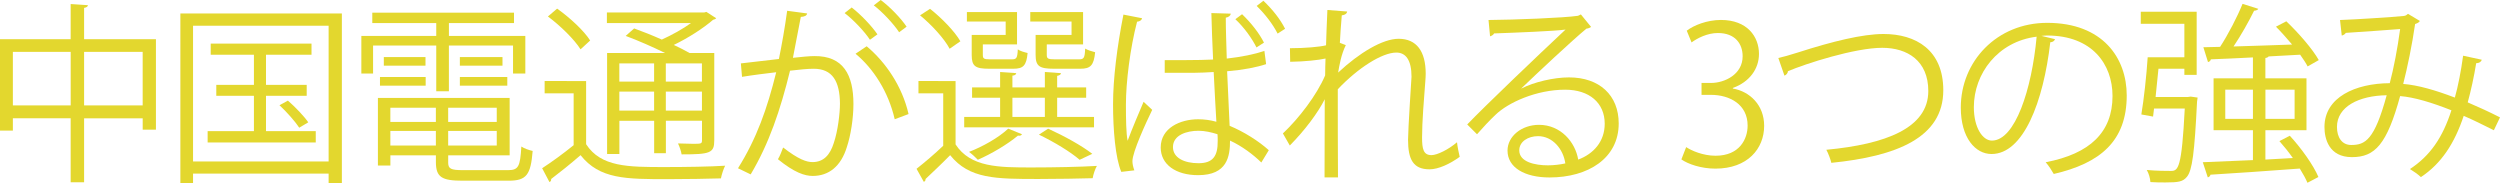
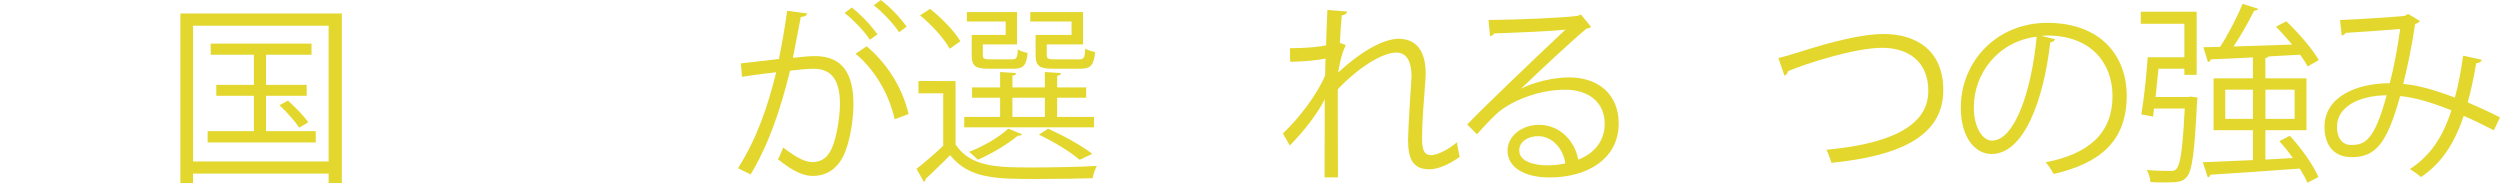
<svg xmlns="http://www.w3.org/2000/svg" version="1.1" id="レイヤー_1" x="0px" y="0px" width="1002.36px" height="73.38px" viewBox="0 0 1002.36 73.38" style="enable-background:new 0 0 1002.36 73.38;" xml:space="preserve">
  <style type="text/css">
	.st0{fill:#E3D72E;}
</style>
  <g>
    <g>
-       <path class="st0" d="M33.72,15.71h28.8v36.27h-5.31v-4.54H33.72v25.64h-5.39V47.43H5.16v4.93H0V15.71h28.33V1.62l6.93,0.46    C35.19,2.62,34.73,3,33.72,3.16V15.71z M5.16,42.27h23.18V20.79H5.16V42.27z M33.72,42.27h23.48V20.79H33.72V42.27z" />
      <path class="st0" d="M72.32,5.39h64.75v67.99h-5.31V69.6H77.4v3.77h-5.08V5.39z M77.4,64.75h54.36V10.32H77.4V64.75z     M106.66,52.59h19.94v4.54H83.25v-4.54h18.56V38.42H86.72v-4.39h15.09V21.94H84.48v-4.47h40.42v4.47h-18.25v12.09h16.32v4.39    h-16.32V52.59z M119.98,51.2c-1.62-2.46-5-6.31-7.93-9.01l3.39-1.85c3,2.62,6.47,6.24,8.16,8.7L119.98,51.2z" />
-       <path class="st0" d="M174.91,36.57V18.25h-25.33v11.24h-4.7V14.4h30.03V9.24h-25.64V5.08h56.82v4.16h-26.1v5.16h30.64v15.09h-4.93    V18.25h-25.72v18.33H174.91z M179.69,65.06c0,2.62,1,3.16,6.01,3.16h17.94c4.23,0,4.93-1.39,5.39-9.47    c1.15,0.77,3.08,1.46,4.54,1.77c-0.77,9.55-2.46,11.93-9.62,11.93h-18.48c-8.32,0-10.7-1.39-10.7-7.47v-2.69h-18.25v4.08h-5v-27.1    h52.82v23.02h-24.64V65.06z M152.35,34.34v-3.46h18.32v3.46H152.35z M153.89,22.87h16.71v3.46h-16.71V22.87z M174.76,43.19h-18.25    v5.7h18.25V43.19z M156.51,58.36h18.25v-5.85h-18.25V58.36z M199.17,48.89v-5.7h-19.48v5.7H199.17z M179.69,58.36h19.48v-5.85    h-19.48V58.36z M184.38,22.87h17.09v3.46h-17.09V22.87z M184.38,34.34v-3.46h19.02v3.46H184.38z" />
-       <path class="st0" d="M235,32.49v25.33c5.93,9.16,16.86,9.16,31.49,9.16c8.39,0,18.25-0.15,24.25-0.54    c-0.62,1.16-1.39,3.54-1.69,5.08c-5.24,0.15-13.55,0.31-21.25,0.31c-16.86,0-27.41,0-35.03-9.62c-4.08,3.54-8.32,6.93-11.78,9.55    c0,0.69-0.15,1-0.69,1.23l-2.93-5.54c3.77-2.46,8.47-5.85,12.63-9.24V37.42h-11.63v-4.93H235z M223.38,3.46    c5,3.54,10.78,8.85,13.24,12.78l-3.85,3.54c-2.46-3.93-8.08-9.47-13.09-13.17L223.38,3.46z M266.65,21.25    c-4.85-2.39-10.78-5-15.78-6.85l3.39-3c3.39,1.23,7.31,2.77,11.09,4.47c4.08-1.85,8.39-4.24,11.7-6.62h-33.72V5h39.04l0.85-0.23    l3.93,2.54c-0.23,0.31-0.77,0.54-1.23,0.62c-3.93,3.39-9.86,7.24-15.78,10.09c2.39,1.08,4.54,2.23,6.31,3.23h9.93v35.03    c0,5.08-1.62,5.62-13.09,5.62c-0.23-1.39-0.85-3.16-1.46-4.39c2.23,0.08,4.39,0.15,5.93,0.15c3.31,0,3.7,0,3.7-1.39v-7.85h-14.48    v13.01h-4.7V48.43h-13.94v13.32h-4.93v-40.5H266.65z M262.26,25.41h-13.94v7.31h13.94V25.41z M248.32,44.35h13.94v-7.62h-13.94    V44.35z M281.43,32.72v-7.31h-14.48v7.31H281.43z M266.96,44.35h14.48v-7.62h-14.48V44.35z" />
      <path class="st0" d="M323.62,5.39c-0.15,0.92-1.08,1.31-2.54,1.39c-0.85,4.31-2.23,11.78-3.16,16.4c3.46-0.38,6.62-0.69,8.55-0.69    c11.7-0.15,15.71,7.62,15.71,19.17c0,5.77-1.08,12.63-2.62,17.25c-2.39,7.85-7.31,11.63-13.71,11.63c-3.16,0-7.31-1.31-13.94-6.7    c0.85-1.39,1.46-3.08,2.08-4.7c6.16,4.77,9.39,5.85,11.78,5.85c4.39,0,7.01-2.77,8.55-7.7c1.62-4.77,2.46-11.86,2.46-15.78    c-0.08-8.78-2.93-14.01-10.63-13.94c-2.31,0-5.47,0.31-9.39,0.77c-3.85,15.71-8.39,29.18-15.78,41.58l-5.08-2.46    c7.47-11.93,11.7-23.87,15.32-38.5c-3.93,0.46-9.55,1.16-13.71,1.85l-0.46-5.39c3.77-0.46,10.09-1.16,15.25-1.77    c1.15-5.62,2.39-12.55,3.31-19.33L323.62,5.39z M341.48,3c3.7,2.85,8.08,7.47,10.32,10.78l-3,2.16    c-2.16-3.31-6.78-8.16-10.16-10.7L341.48,3z M358.73,47.81c-2.54-11.09-8.62-20.4-15.71-26.26l4.47-3    c7.62,6.39,14.24,16.02,16.79,27.18L358.73,47.81z M353.11,0c3.77,2.77,8.16,7.39,10.39,10.7l-3,2.23    c-2.16-3.31-6.78-8.24-10.16-10.78L353.11,0z" />
      <path class="st0" d="M383.13,32.49V57.9c6.01,9.24,17.4,9.24,30.64,9.24c8.85,0,19.63-0.23,26.02-0.62    c-0.69,1.16-1.46,3.46-1.69,4.93c-5.31,0.15-13.86,0.31-21.64,0.31c-17.17,0-27.87,0-35.5-9.55c-3.39,3.46-7.01,6.85-9.86,9.55    c0,0.62-0.15,0.85-0.69,1.16l-2.93-5.24c3.23-2.54,7.24-5.93,10.7-9.24V37.42h-9.93v-4.93H383.13z M372.89,3.54    c4.7,3.7,9.93,9.08,12.17,13.01l-4.31,3c-2.08-4-7.24-9.62-11.86-13.4L372.89,3.54z M438.64,46.89v4.16h-52.05v-4.16h14.4v-7.7    h-11.24v-4.16h11.24v-6.16l6.47,0.46c-0.08,0.54-0.54,0.92-1.54,1v4.7h13.01v-6.16l6.47,0.46c-0.08,0.54-0.54,0.92-1.54,1.08v4.62    h11.63v4.16h-11.63v7.7H438.64z M403.22,14.01V8.62h-15.55V4.85h20.1v12.94h-13.71v4.23c0,1.46,0.38,1.77,2.85,1.77h8.78    c1.85,0,2.23-0.46,2.39-4c0.92,0.69,2.69,1.16,3.93,1.46c-0.46,5.08-1.77,6.31-5.7,6.31h-9.78c-5.47,0-6.93-1-6.93-5.47v-8.08    H403.22z M409.77,53.82c-0.38,0.62-1,0.69-1.62,0.54c-4.23,3.54-10.63,7.31-16.09,9.7c-0.85-0.92-2.46-2.39-3.54-3.16    c5.39-2.08,11.78-5.62,15.71-9.32L409.77,53.82z M405.92,39.19v7.7h13.01v-7.7H405.92z M429.63,14.01V8.62h-16.55V4.85h21.17    v12.94H419.7v4.23c0,1.46,0.46,1.77,3.23,1.77h9.62c2,0,2.39-0.46,2.54-4.31c1,0.62,2.77,1.15,4,1.46    c-0.54,5.31-1.85,6.62-5.93,6.62h-10.63c-5.77,0-7.31-1-7.31-5.54v-8.01H429.63z M420.24,51.59c6.47,2.93,13.55,6.85,17.71,10.09    l-5.08,2.39c-3.62-3.16-10.09-7.08-16.32-10.09L420.24,51.59z" />
-       <path class="st0" d="M449.58,68.91c-2.39-5.54-3.31-17.02-3.31-27.1c0-10.24,1.62-23.1,4.16-35.96l7.47,1.46    c-0.15,0.77-0.92,1.31-2,1.39c-2.77,10.55-4.47,24.25-4.47,33.19c0,5.85,0.08,11.7,0.69,14.55c1.69-4.62,4.85-12.01,6.39-15.63    l3.46,3.23c-2.54,5.24-7.93,16.94-7.93,20.56c0,1.08,0.23,2.23,0.77,3.7L449.58,68.91z M466.98,24.1c1.77,0,14.24,0.08,19.4-0.23    c-0.31-6.62-0.54-12.94-0.69-18.63l7.78,0.23c-0.08,0.77-0.77,1.39-2,1.62c0,4.93,0.23,10.47,0.39,16.4    c6.01-0.69,11.01-1.69,15.09-3.08l0.69,5.31c-3.7,1.23-9.01,2.31-15.63,2.85l1,21.87c5.77,2.39,11.7,6.16,15.71,9.78l-3,4.93    c-3.23-3.16-7.7-6.54-12.55-8.78c0,6.31-1.08,13.86-12.78,13.86c-9.01,0-15.01-4.31-15.01-11.09c0-7.85,7.85-11.32,15.01-11.32    c2.39,0,4.85,0.31,7.31,1c-0.31-4.85-0.69-12.4-1.08-19.94c-2.46,0.15-5.62,0.31-7.85,0.31h-11.78V24.1z M488.15,53.82    c-2.39-0.77-5.08-1.39-7.62-1.39c-4.7,0-10.24,1.69-10.24,6.54c0,4.31,4.54,6.47,10.24,6.47s7.78-2.77,7.7-8.93    C488.23,55.9,488.23,54.59,488.15,53.82z M503.78,19.02c-1.77-3.54-4.85-7.93-8.47-11.32l2.69-2c3.7,3.54,6.93,7.7,8.78,11.39    L503.78,19.02z M512.25,13.47c-1.92-3.77-4.93-7.7-8.39-11.09l2.69-2.08c3.77,3.62,6.7,7.32,8.7,11.24L512.25,13.47z" />
      <path class="st0" d="M517.19,19.33c6.24,0,11.94-0.54,14.48-1.16c0.15-4.62,0.23-7.16,0.54-14.17l7.93,0.62    c-0.15,0.85-0.85,1.39-2.16,1.54c-0.31,3.39-0.62,8.16-0.77,11.01l2.39,0.92c-1.85,3.7-2.62,8.24-3.08,11.01    c8.47-7.93,17.86-13.55,24.25-13.55c7.24,0,10.86,5.08,10.86,14.01c0,1-0.08,2-0.15,3c-0.54,6.78-1.31,16.4-1.31,22.56    c0,4.62,0.54,7.08,3.77,7.08c2.31,0,6.93-2.31,10.24-5.16c0.15,1.54,0.77,4.7,1.08,5.85c-3.93,2.85-8.55,5-12.09,5    c-6.47,0-8.62-3.85-8.62-11.86c0-4,1.39-25.18,1.39-25.25c0-6.7-2.31-9.7-6.08-9.7c-5.77,0-15.48,6.24-23.48,14.71    c0,11.17,0,24.87,0.08,35.34h-5.39c0.08-4.47,0-26.41,0.08-31.34c-2.7,5.39-7.93,12.4-14.01,18.56l-2.77-4.85    c6.39-6,13.55-15.32,16.94-23.25c0-2.23,0.08-4.31,0.15-6.78c-2.7,0.62-8.32,1.23-14.17,1.31L517.19,19.33z" />
      <path class="st0" d="M609.98,35.5c5.08-2.62,13.01-4.47,19.09-4.47c12.24,0,19.94,7.16,19.94,18.48    c0,13.94-12.24,21.64-27.72,21.64c-10.01,0-16.86-4-16.86-10.78c0-5.7,5.62-10.32,12.63-10.32c8.7,0,14.55,6.93,15.71,13.94    c6.16-2.31,10.63-7.24,10.63-14.4c0-8.32-6.16-13.63-15.86-13.63c-11.55,0-22.87,5.16-27.95,10.09c-2.31,2.16-5.31,5.39-7.39,7.78    l-3.93-3.93c6.93-7.24,28.95-28.26,39.42-38.04c-4.47,0.62-19.87,1.23-28.64,1.54c-0.23,0.54-1,1-1.62,1.16l-0.62-6.54    c10.39-0.08,30.26-0.85,35.88-1.69l1.16-0.54l4.08,5c-0.38,0.31-1.08,0.62-1.85,0.69c-5.47,4.47-20.1,18.17-26.1,23.95V35.5z     M620.6,66.29c2.31,0,5-0.31,7.01-0.77c-0.85-5.93-5.24-10.93-10.93-10.93c-4,0-7.54,2.16-7.54,5.7    C609.13,64.98,615.52,66.29,620.6,66.29z" />
-       <path class="st0" d="M694.78,35.5c6.78,1.16,12.55,6.62,12.55,14.94c0,9.16-6.62,17.17-19.56,17.17c-5.77,0-11.01-1.85-13.63-3.7    l1.92-4.93c2.08,1.39,6.7,3.46,11.78,3.46c9.7,0,12.86-6.78,12.86-12.09c0-8.47-7.16-12.32-14.71-12.32h-3.77v-4.77H686    c5.54,0,12.7-3.46,12.7-10.7c0-5-3-9.32-9.93-9.32c-4.24,0-8.24,2.08-10.55,3.77l-1.93-4.7c2.77-2.16,8.16-4.31,13.71-4.31    c10.55,0,15.25,6.7,15.25,13.63c0,5.93-3.77,11.24-10.47,13.63V35.5z" />
      <path class="st0" d="M713.01,23.25c1.77-0.38,4.31-1.08,7.93-2.23c13.63-4.39,25.79-7.39,34.26-7.39    c12.94,0,23.95,6.39,23.95,22.56c0,19.09-18.86,26.49-44.89,29.1c-0.23-1.16-1.23-3.85-2-5.24c23.79-2.23,40.88-8.7,40.88-23.56    c0-12.09-8.32-17.32-18.48-17.32c-11.01,0-30.8,6.39-37.81,9.39c0,0.77-0.69,1.54-1.39,1.77L713.01,23.25z" />
      <path class="st0" d="M823.97,15.71c-0.31,0.69-0.92,1.23-1.92,1.23c-2.77,23.95-10.78,44.81-23.56,44.81    c-6.47,0-12.32-6.47-12.32-18.63c0-18.48,14.4-33.96,34.65-33.96c22.25,0,31.88,14.09,31.88,29.1c0,18.33-10.63,27.18-29.26,31.49    c-0.69-1.23-2-3.31-3.23-4.7c17.71-3.39,26.79-12.01,26.79-26.56c0-12.7-8.16-24.25-26.18-24.25c-0.77,0-1.62,0.08-2.31,0.15    L823.97,15.71z M816.58,14.71c-15.55,1.92-25.18,14.78-25.18,28.26c0,8.24,3.54,13.4,7.24,13.4    C807.95,56.36,814.65,35.8,816.58,14.71z" />
      <path class="st0" d="M877.27,38.88l1.08-0.15l2.77,0.39l-0.23,1.62c-1,20.4-1.92,27.64-4.08,30.18c-1.62,1.92-3.31,2.23-8.62,2.23    c-1.77,0-3.85,0-6-0.15c-0.08-1.46-0.62-3.46-1.46-4.85c4.08,0.38,8.08,0.38,9.7,0.38c2.93,0,4.31-1.08,5.54-25.02h-12.32    l-0.39,3.23l-4.7-0.85c1-5.93,2.08-15.71,2.54-22.94h14.71V9.55h-17.48V4.7h22.41v25.33h-4.93v-2.46h-10.39l-1.15,11.32H877.27z     M908.3,63.98c3.62-0.23,7.32-0.38,11.01-0.62c-1.69-2.39-3.54-4.7-5.39-6.78l4.16-2.16c4.62,5,9.55,11.93,11.47,16.55l-4.39,2.31    c-0.69-1.62-1.77-3.62-3.08-5.7c-13.17,1-26.95,1.92-35.8,2.46c-0.15,0.62-0.54,0.92-1.08,1.08l-2-6.08l20.1-0.85V52.2h-15.78    V31.41h15.78v-8.39c-6.39,0.31-12.32,0.62-16.86,0.77c-0.15,0.62-0.62,1-1.16,1.08l-1.85-5.93l6.7-0.15    c3.23-4.93,6.93-12.09,9.01-17.25l6.31,2c-0.23,0.46-0.85,0.69-1.69,0.77c-2.08,4.24-5.24,9.86-8.24,14.32    c7.16-0.23,15.4-0.46,23.48-0.77c-2.08-2.46-4.31-5-6.47-7.16l4.16-2.16c4.93,4.7,10.55,11.16,13.01,15.55l-4.47,2.54    c-0.69-1.39-1.77-2.93-3-4.7l-12.63,0.69c-0.23,0.31-0.62,0.54-1.31,0.62v8.16h16.48V52.2H908.3V63.98z M892.21,47.66h11.09v-11.7    h-11.09V47.66z M920.01,35.96h-11.7v11.7h11.7V35.96z" />
      <path class="st0" d="M995.04,23.95c-0.23,0.85-1.08,1.39-2.23,1.39c-0.85,5.31-2.08,10.93-3.39,15.71    c4.16,1.77,8.55,3.77,12.94,6.01l-2.46,5.16c-4.16-2.08-8.16-4.08-12.09-5.77c-3.7,11.09-9.01,19.17-17.17,24.56    c-1.08-1.08-3-2.39-4.39-3.23c8.08-5.31,13.09-12.55,16.63-23.56c-7.78-3.08-14.86-5.24-20.56-5.7    c-5.31,19.4-10.09,24.48-19.33,24.48c-9.24,0-11.01-7.39-11.01-12.09c0-11.93,12.4-17.48,26.18-17.56    c1.62-6.16,3.08-13.71,4.16-21.71c-3.62,0.31-15.94,1.16-21.79,1.54c-0.31,0.54-0.92,0.92-1.62,1.08l-0.69-6.24    c6.62-0.23,20.94-1.16,25.56-1.62c0.85-0.08,1.16-0.46,1.69-0.85l4.77,2.85c-0.38,0.62-1,0.92-1.92,1.23    c-1.23,8.55-3.08,17.4-4.77,24.02c5.93,0.46,13.01,2.54,20.71,5.47c1.31-4.62,2.46-10.55,3.31-16.79L995.04,23.95z M956.93,38.19    c-11.09,0.15-19.94,4.54-19.94,12.7c0,4.31,2.08,7.24,5.7,7.24C948.31,58.13,952,56.21,956.93,38.19z" />
    </g>
  </g>
</svg>